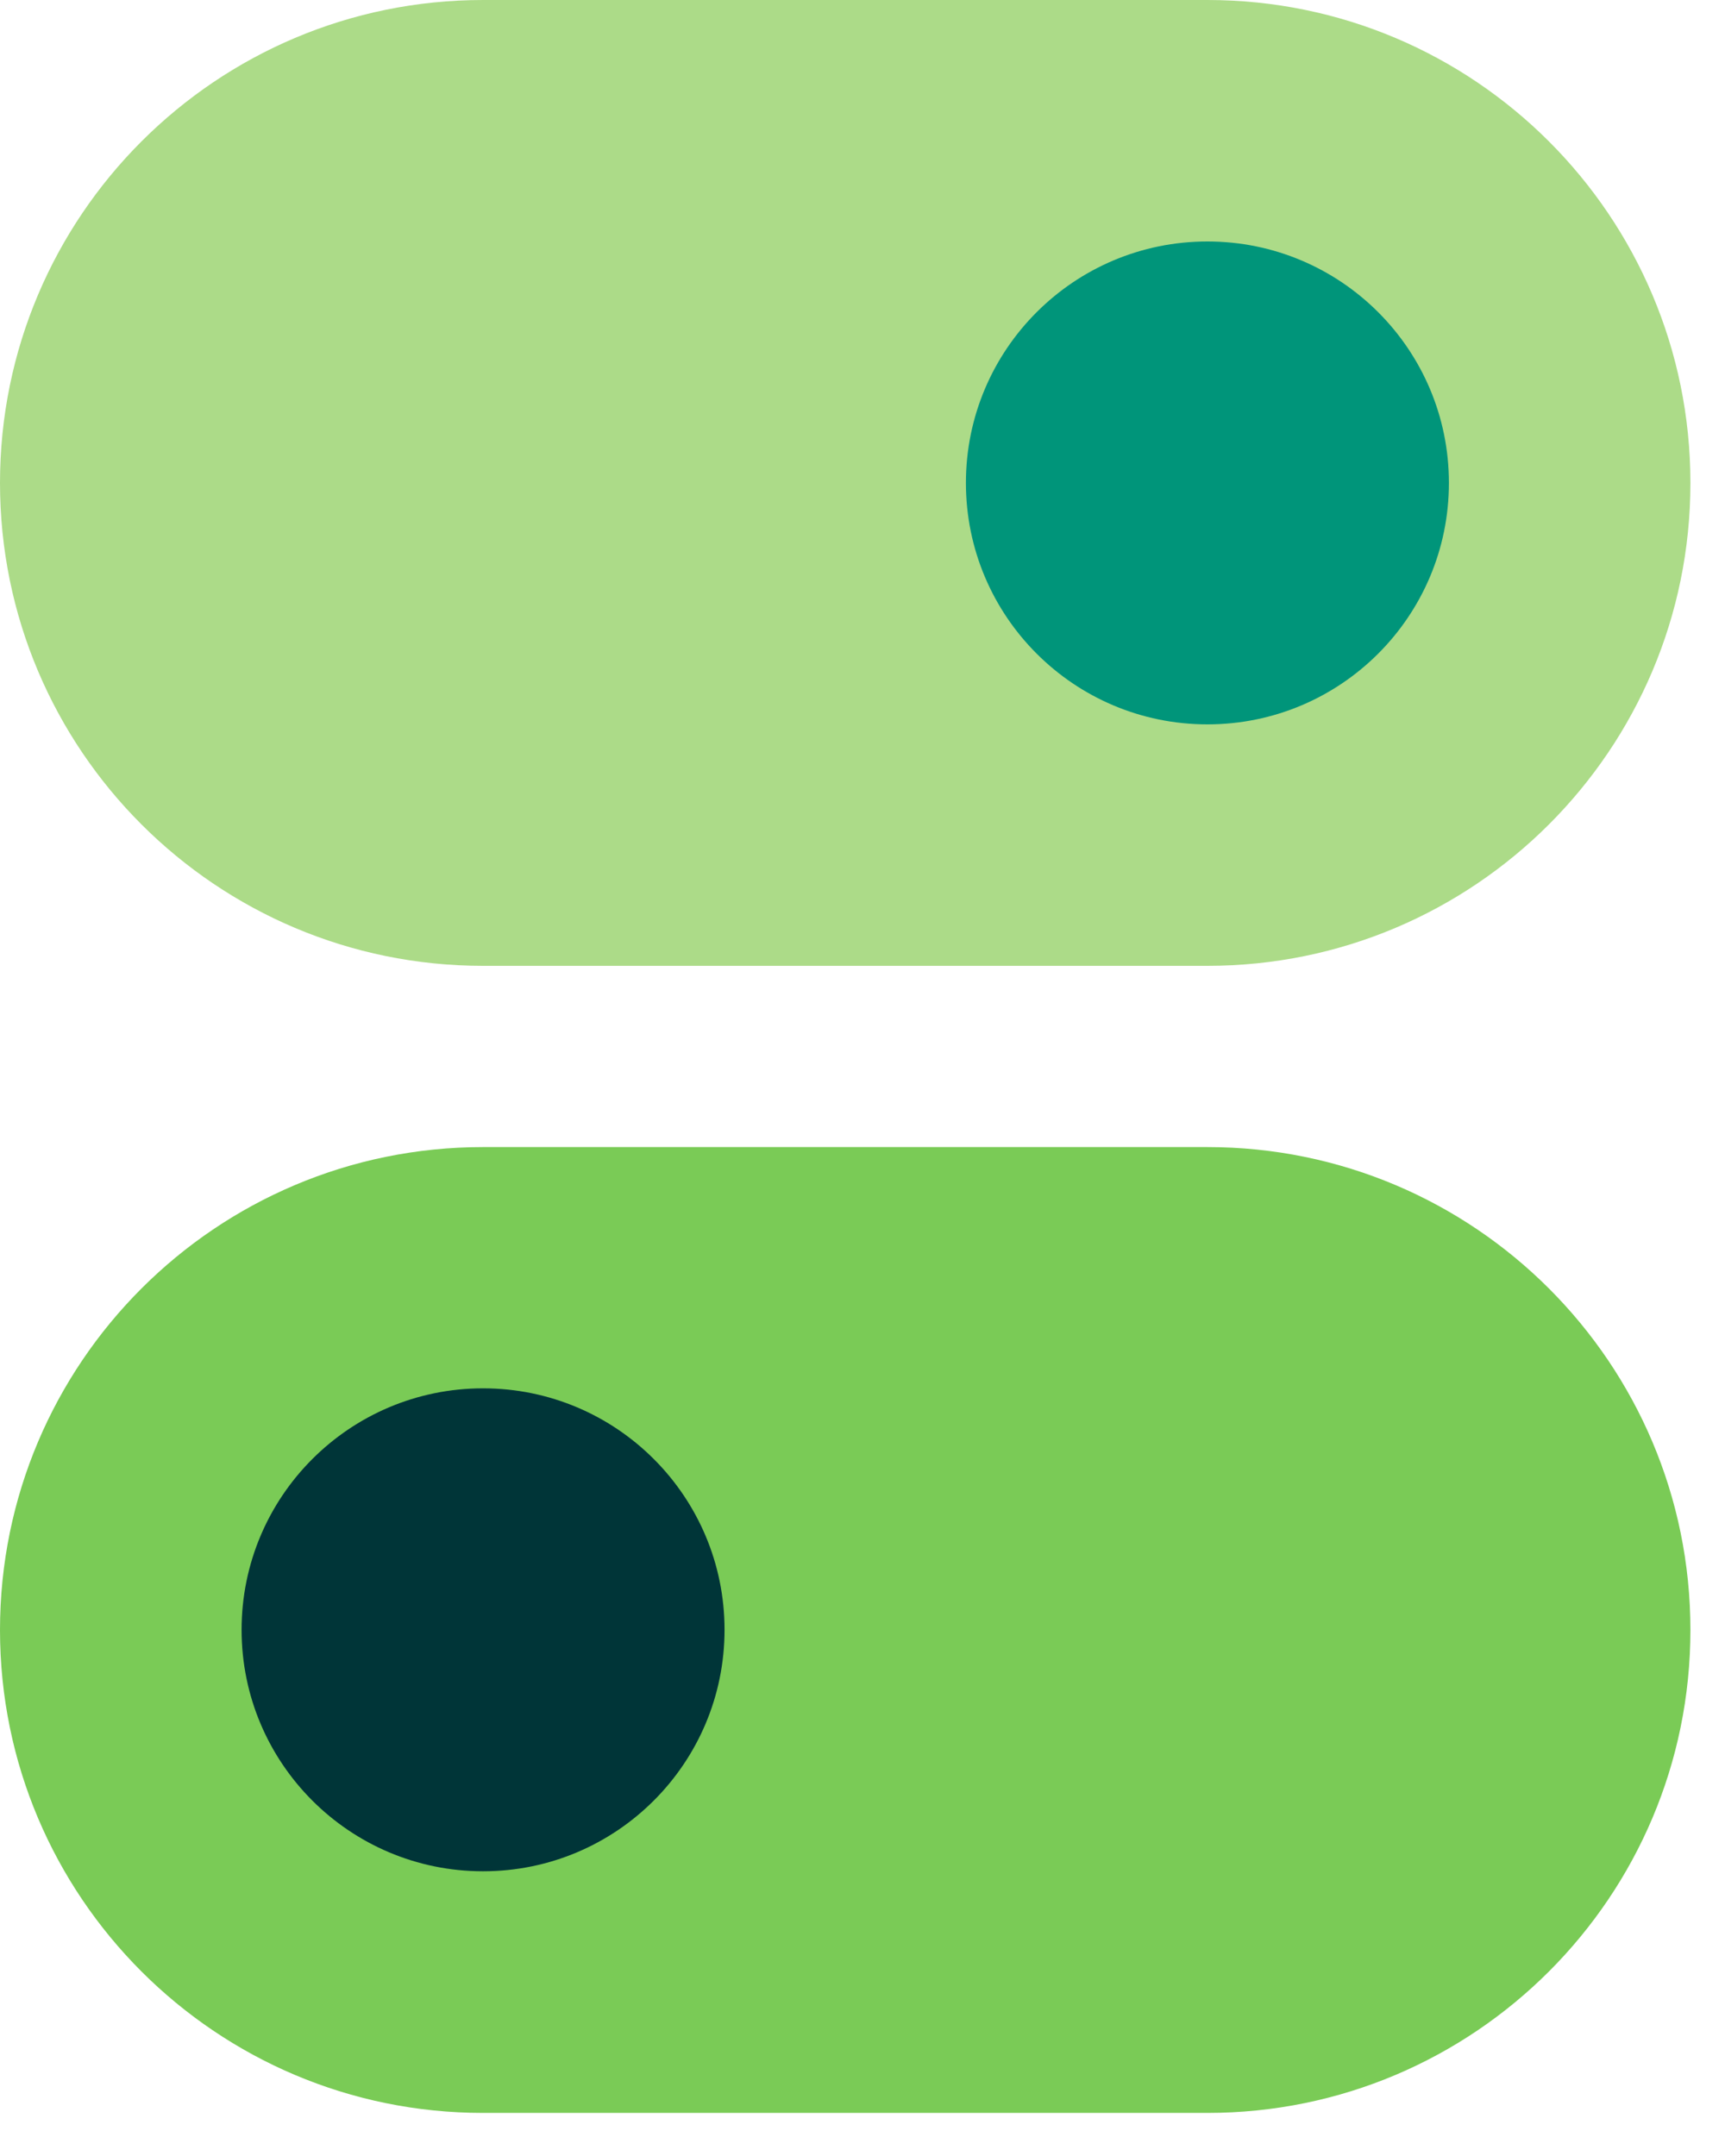
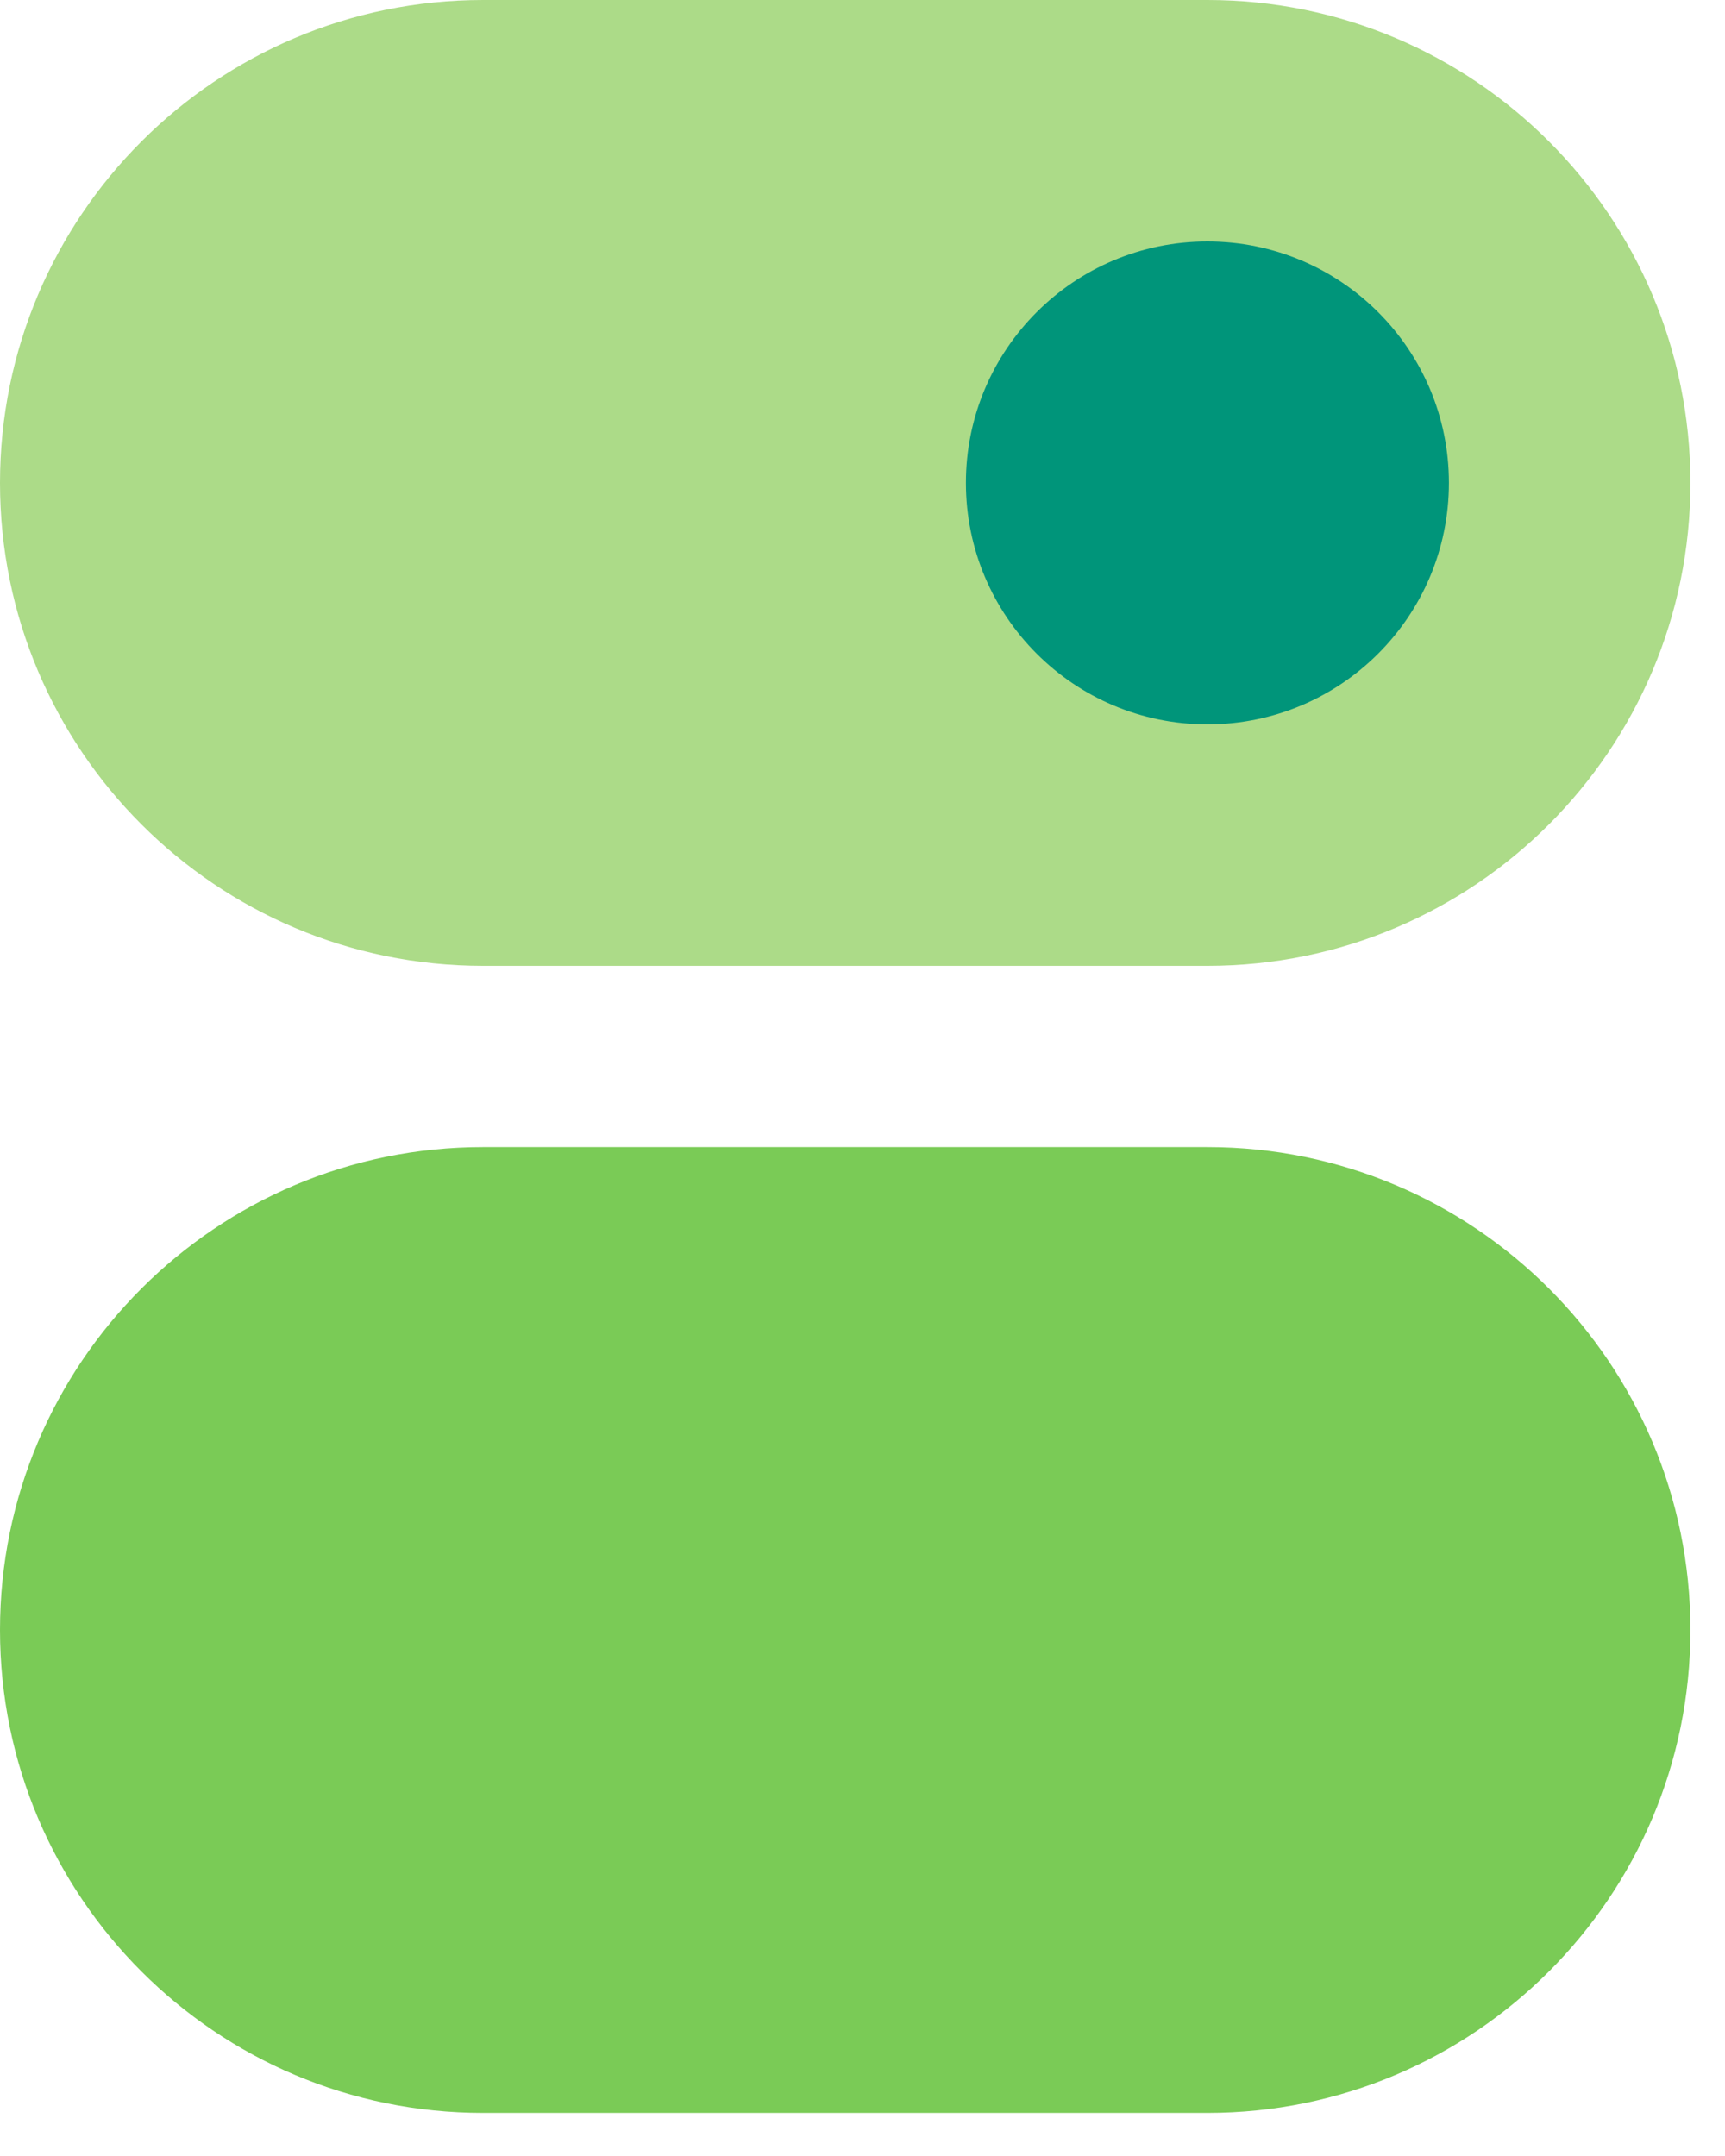
<svg xmlns="http://www.w3.org/2000/svg" width="40" height="50" viewBox="0 0 40 50" fill="none">
  <path d="M27.999 0H11.2C5.014 0 0 5.014 0 11.2C0 17.385 5.014 22.399 11.2 22.399H27.999C34.184 22.399 39.198 17.385 39.198 11.2C39.198 5.014 34.184 0 27.999 0Z" fill="#ACDB88" />
  <path d="M27.999 26.602H11.2C5.014 26.602 0 31.616 0 37.801C0 43.986 5.014 49.001 11.2 49.001H27.999C34.184 49.001 39.198 43.986 39.198 37.801C39.198 31.616 34.184 26.602 27.999 26.602Z" fill="#7ACB56" />
  <path d="M27.998 16.799C31.091 16.799 33.598 14.292 33.598 11.199C33.598 8.107 31.091 5.6 27.998 5.6C24.905 5.6 22.398 8.107 22.398 11.199C22.398 14.292 24.905 16.799 27.998 16.799Z" fill="#00957A" />
-   <path d="M11.201 43.397C14.294 43.397 16.801 40.89 16.801 37.797C16.801 34.704 14.294 32.197 11.201 32.197C8.109 32.197 5.602 34.704 5.602 37.797C5.602 40.89 8.109 43.397 11.201 43.397Z" fill="#003538" />
</svg>